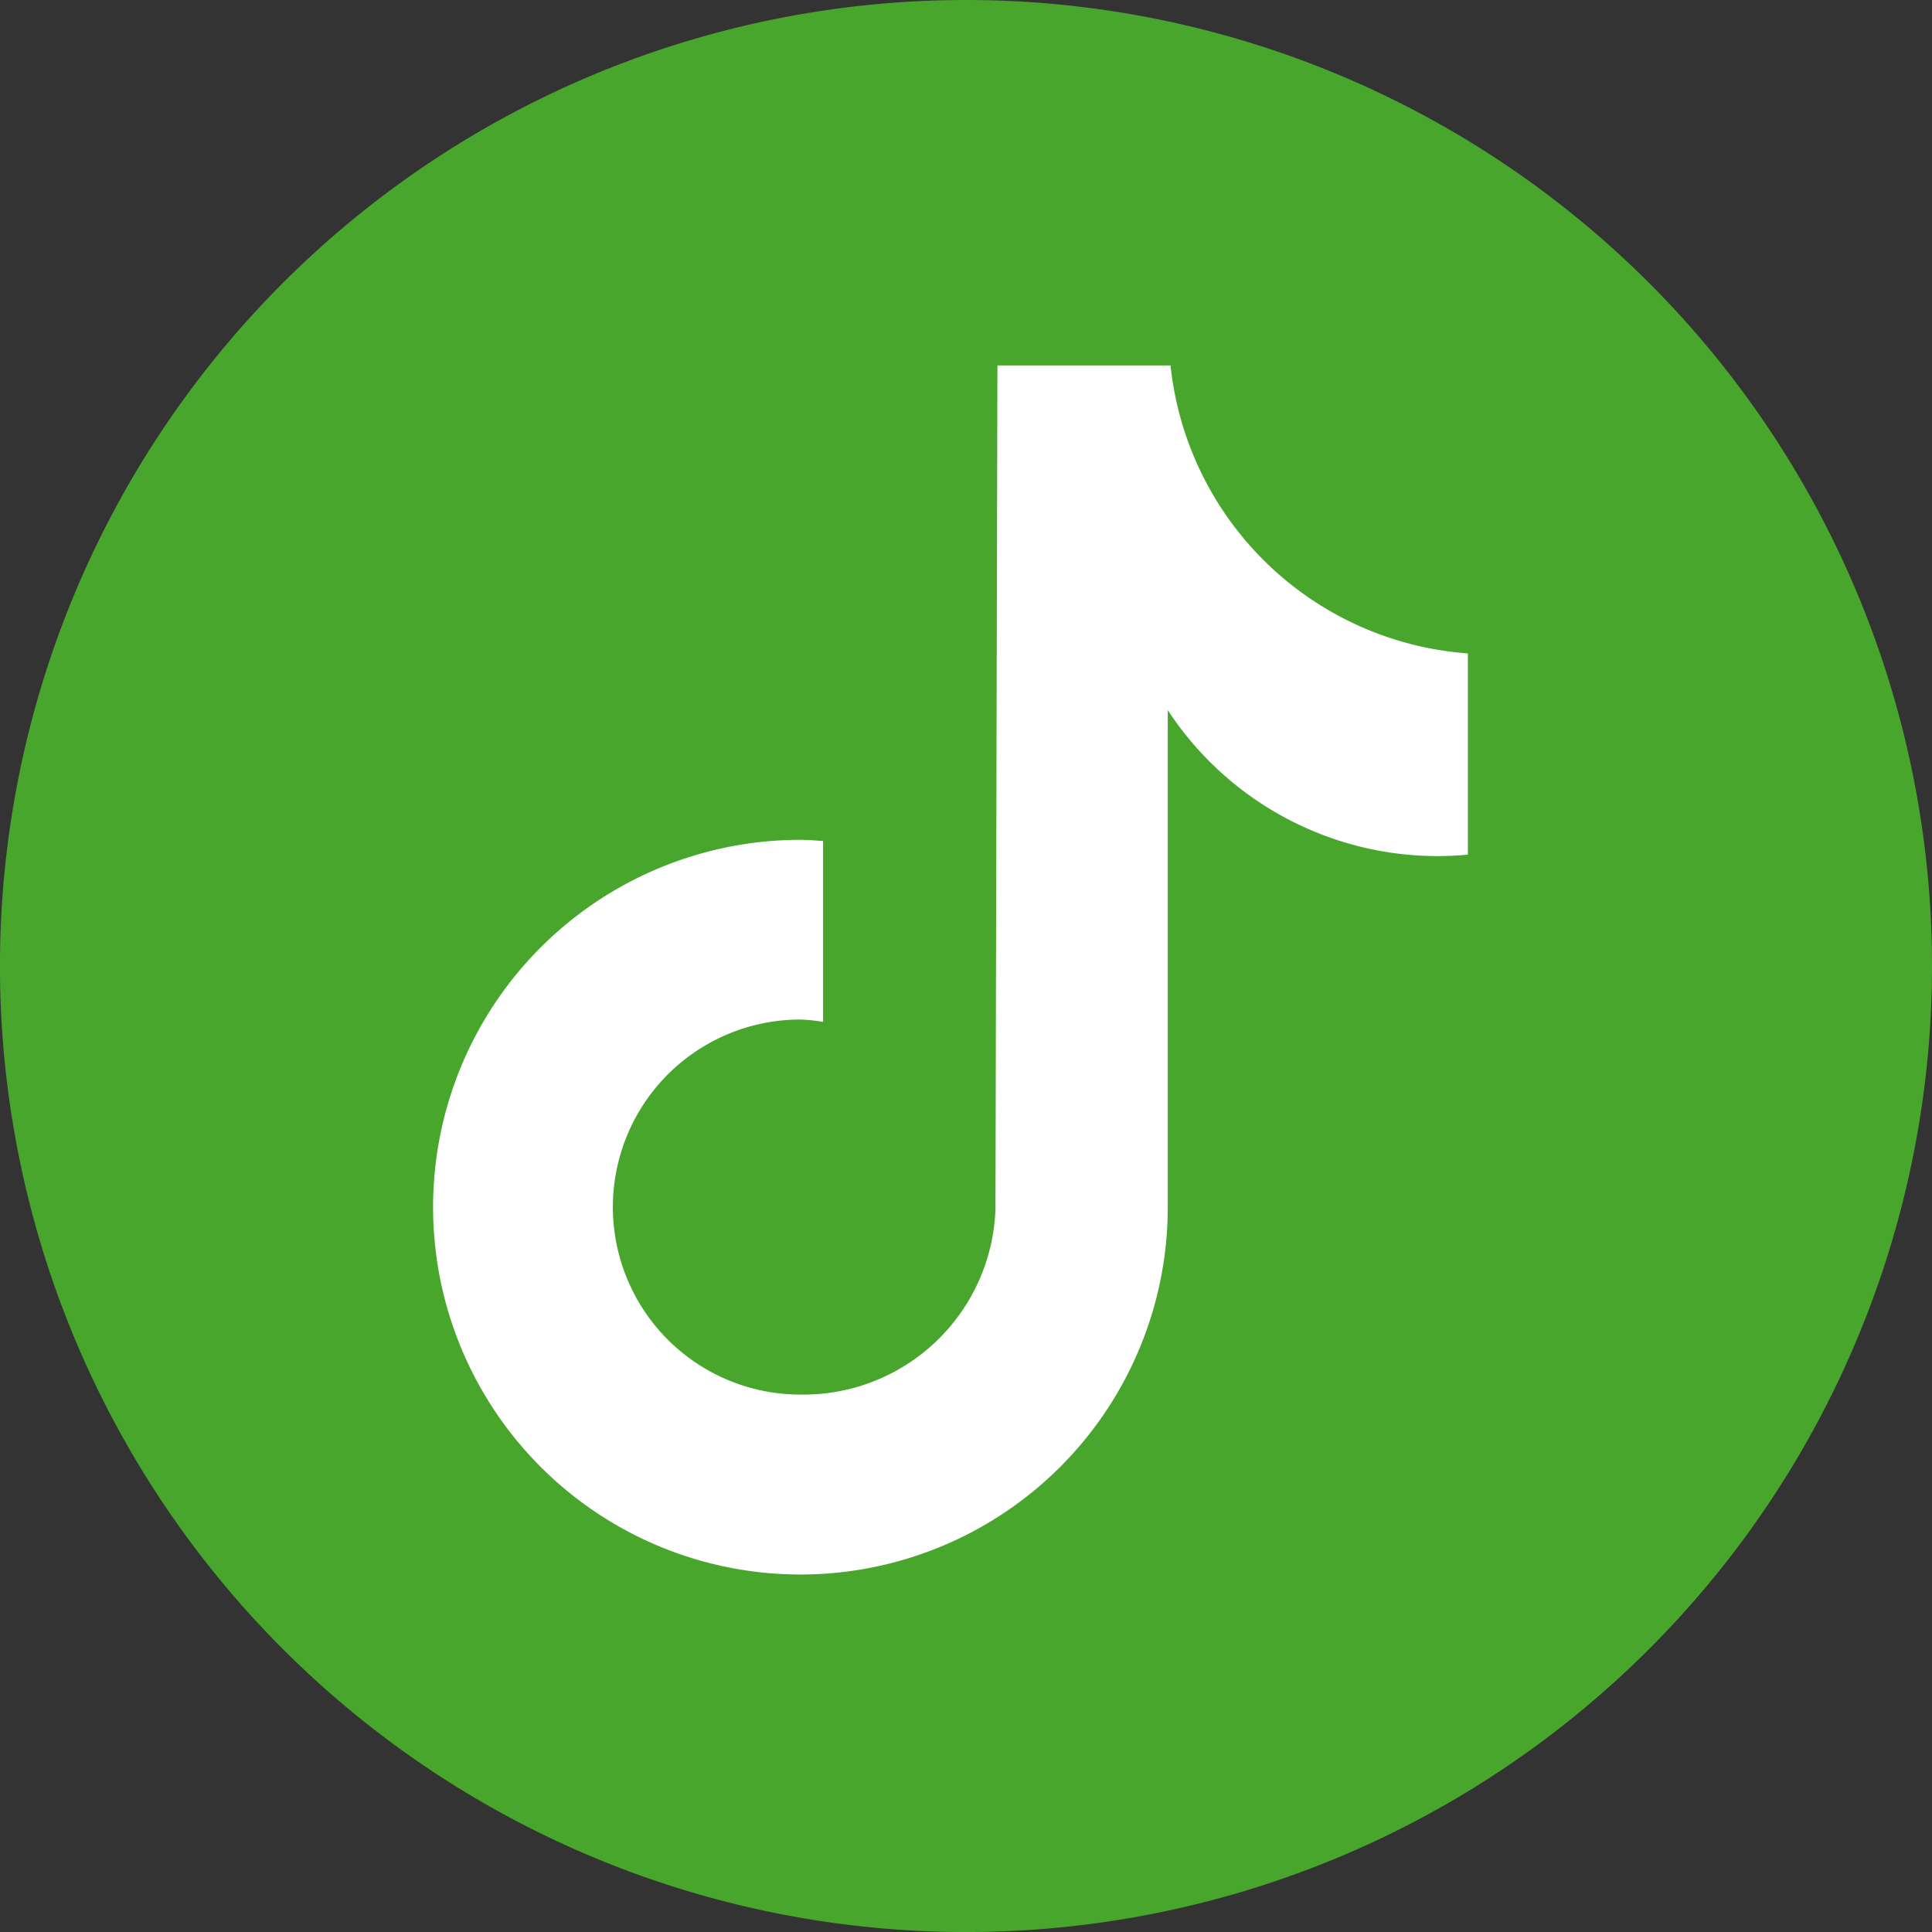
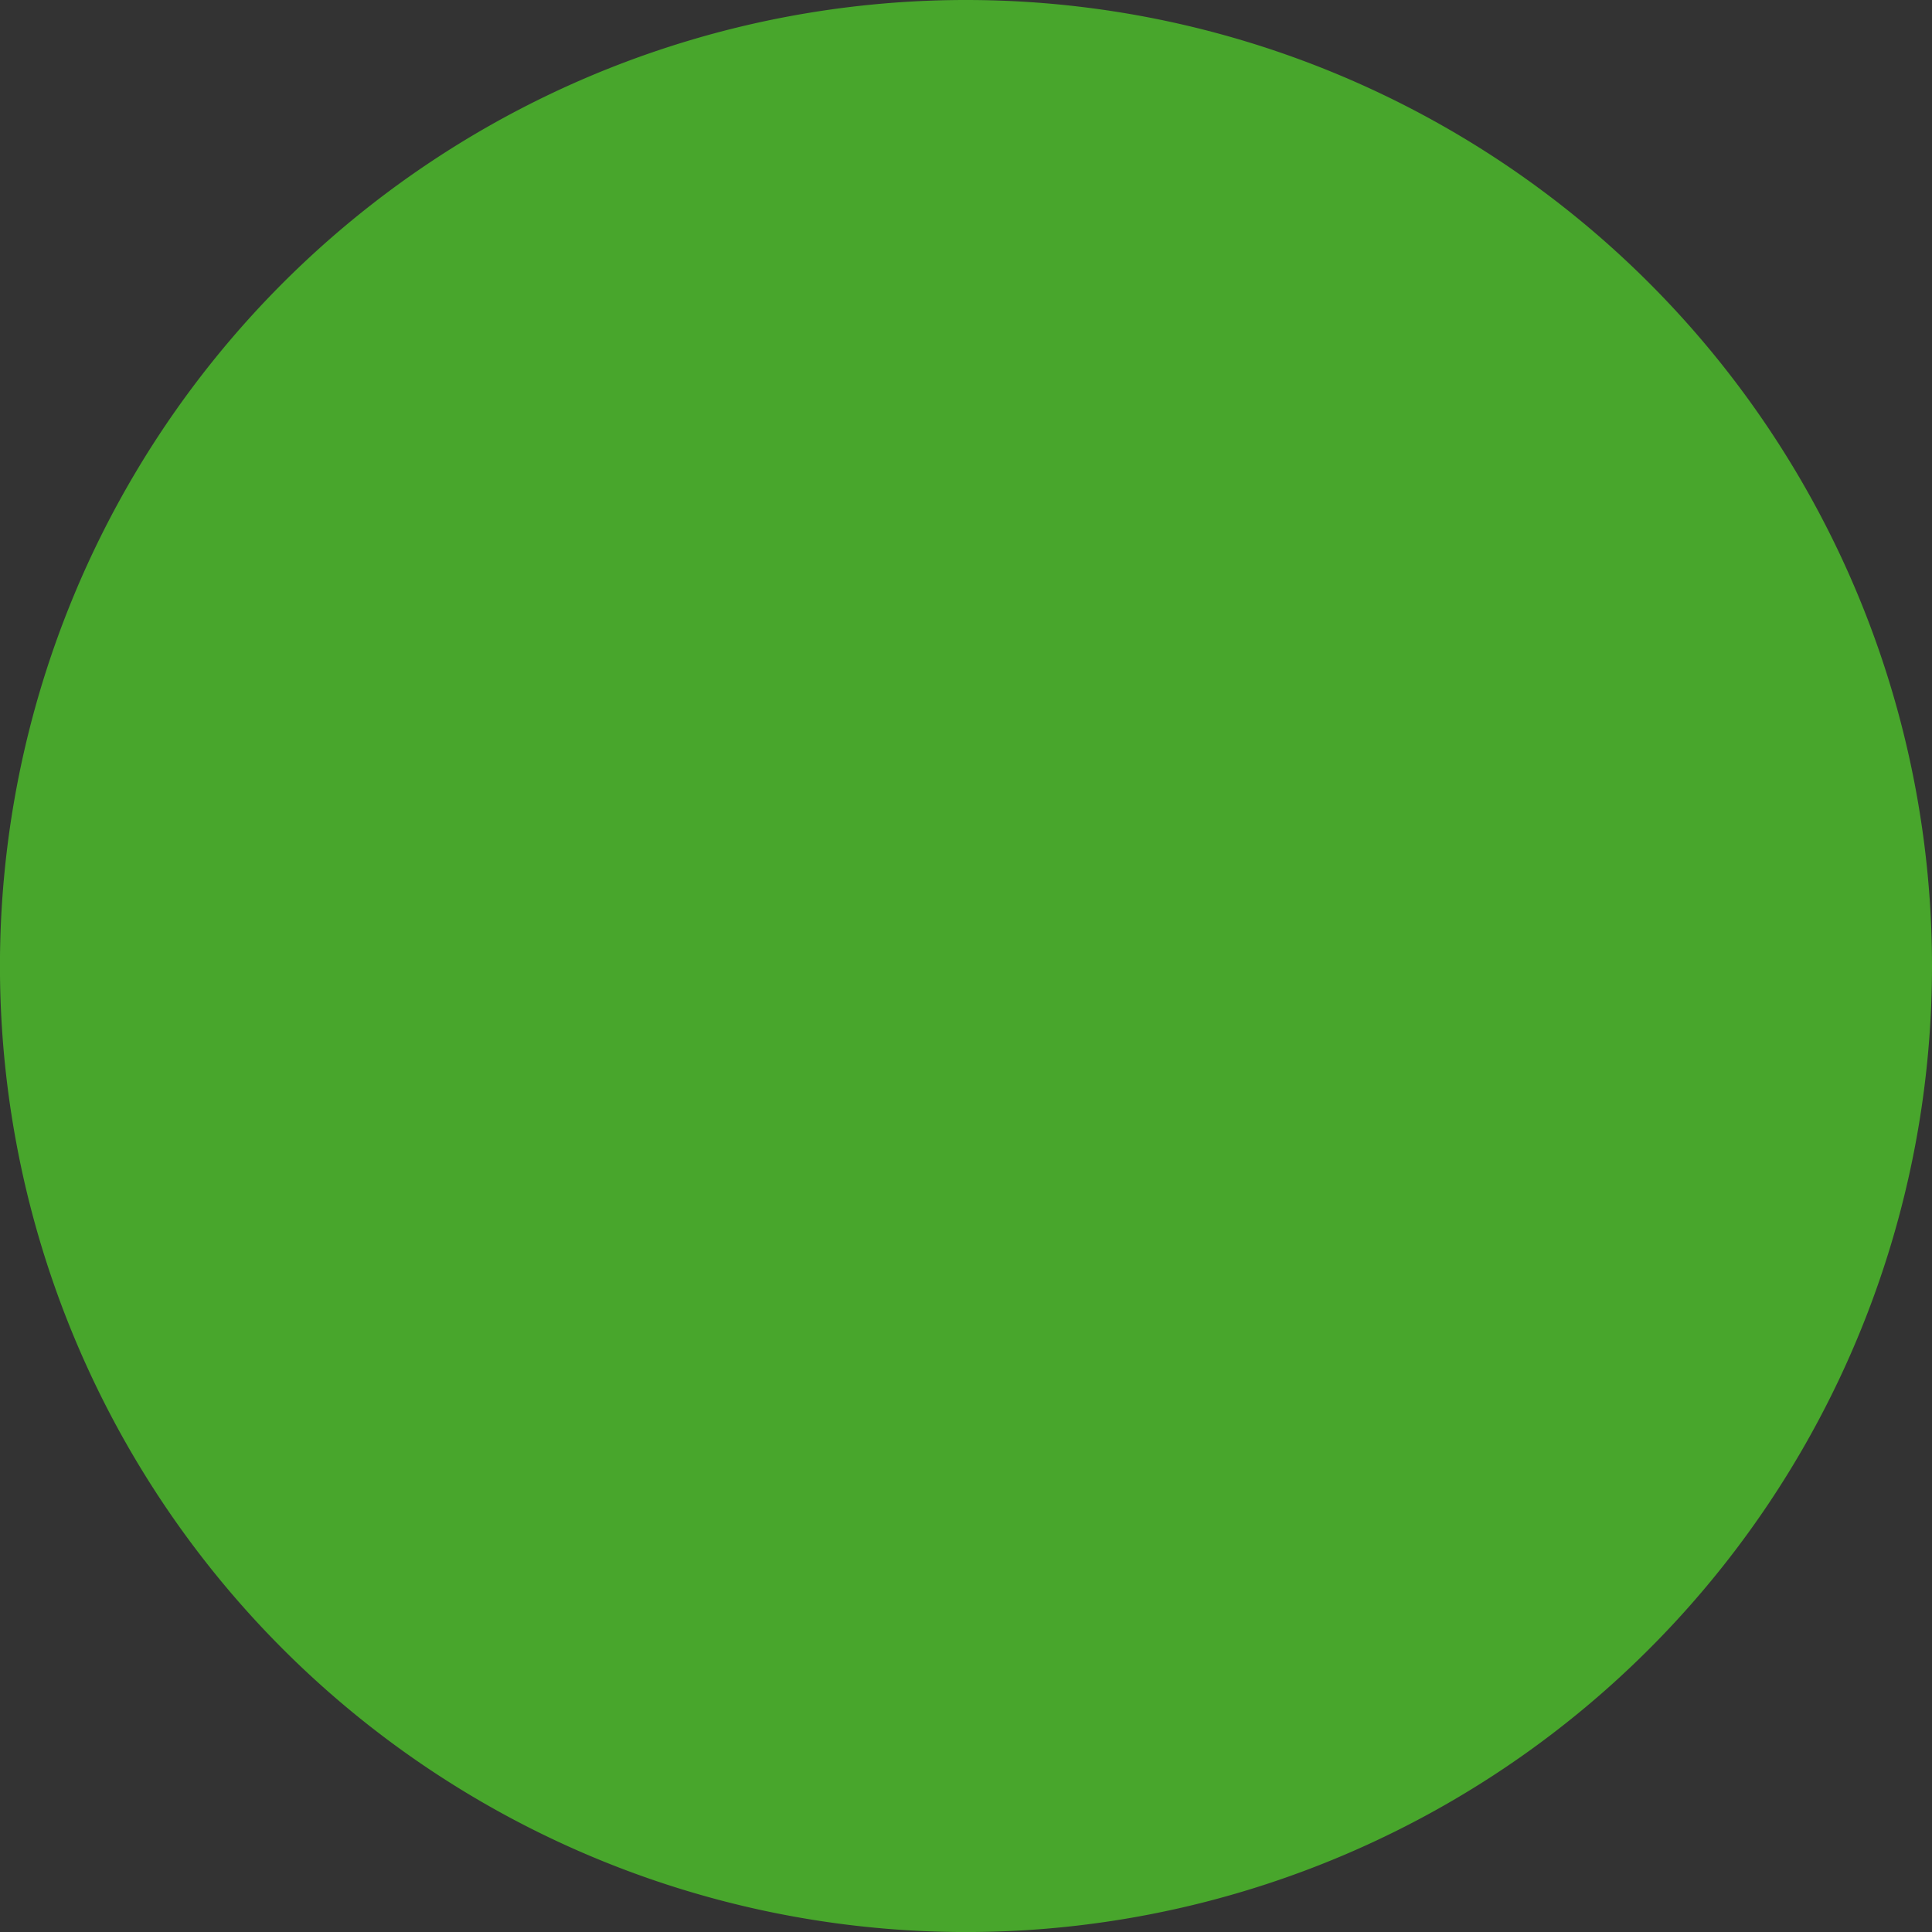
<svg xmlns="http://www.w3.org/2000/svg" width="50.217" height="50.217" viewBox="0 0 50.217 50.217">
  <rect x="0" y="0" width="50.217" height="50.217" fill="#333333" stroke="none" />
  <path d="M50.217,25.108A25.109,25.109,0,1,1,25.109,0,25.108,25.108,0,0,1,50.217,25.108" transform="translate(0 0)" fill="#48a62c" />
-   <path d="M34.821,19.408c-.257.024-.515.038-.772.038a8.388,8.388,0,0,1-7.021-3.794v12.92a9.548,9.548,0,1,1-9.549-9.549c.2,0,.395.018.59.031v4.7a4.754,4.754,0,0,0-.59-.06,4.874,4.874,0,0,0,0,9.748,4.994,4.994,0,0,0,5.07-4.813L22.6,6.693h4.5a8.385,8.385,0,0,0,7.728,7.485v5.23" transform="translate(3.325 2.806)" fill="#fff" />
</svg>